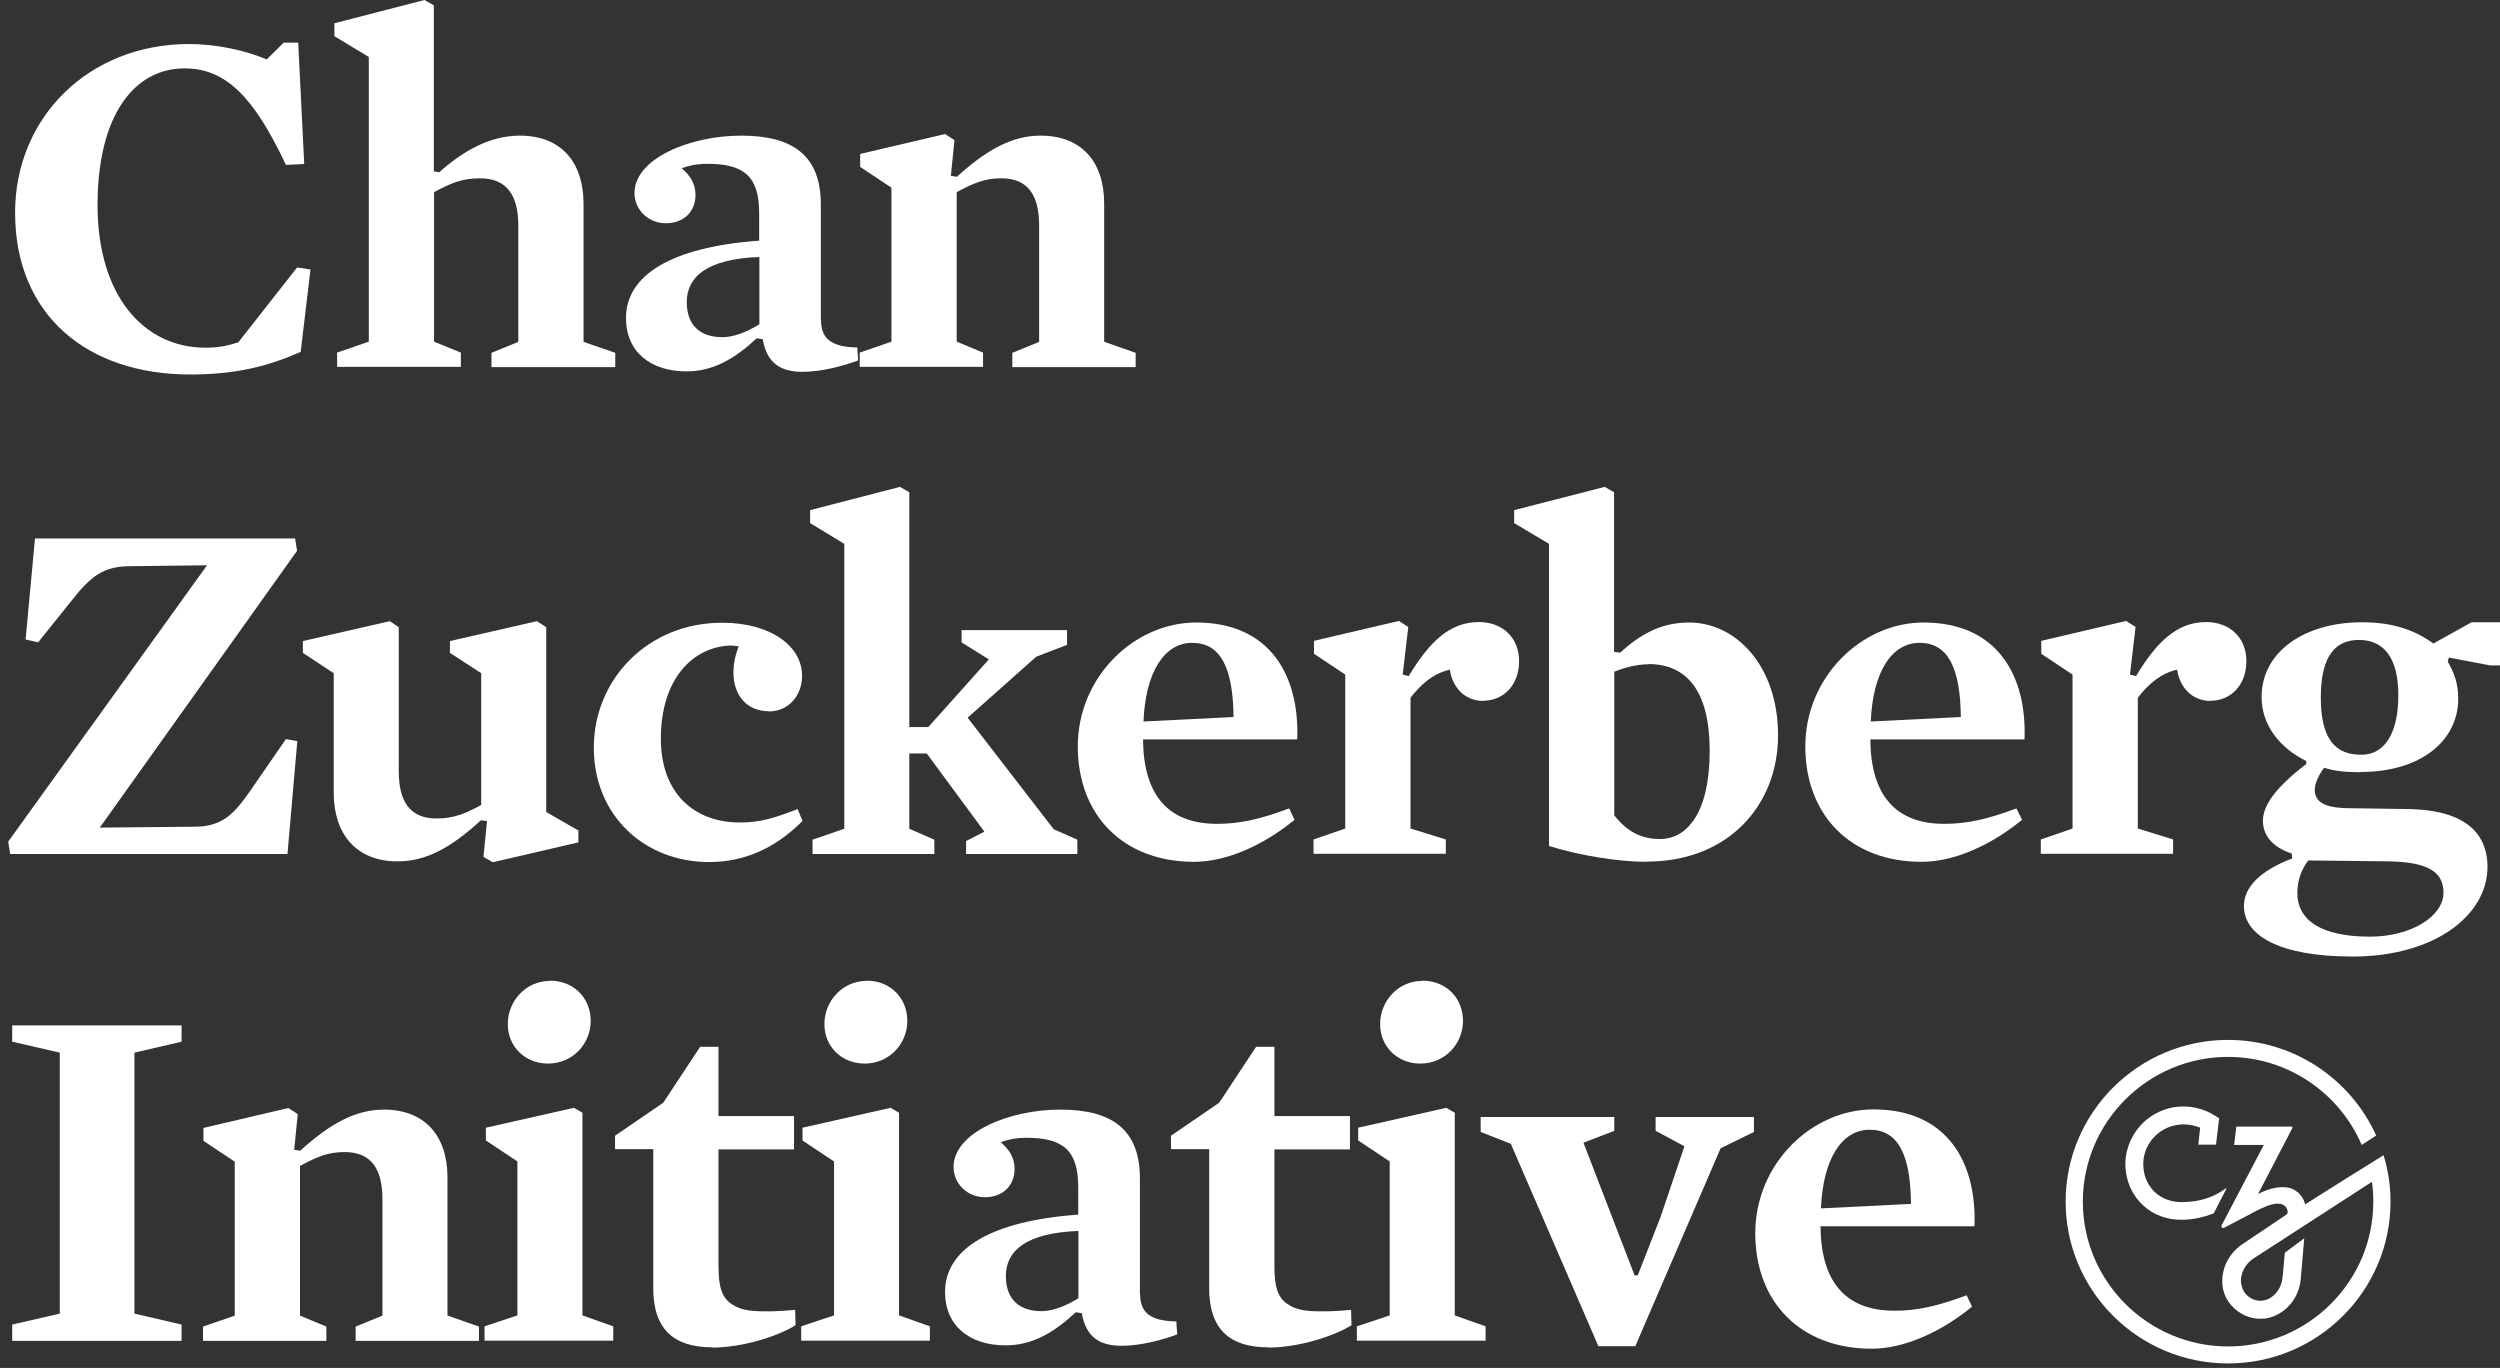
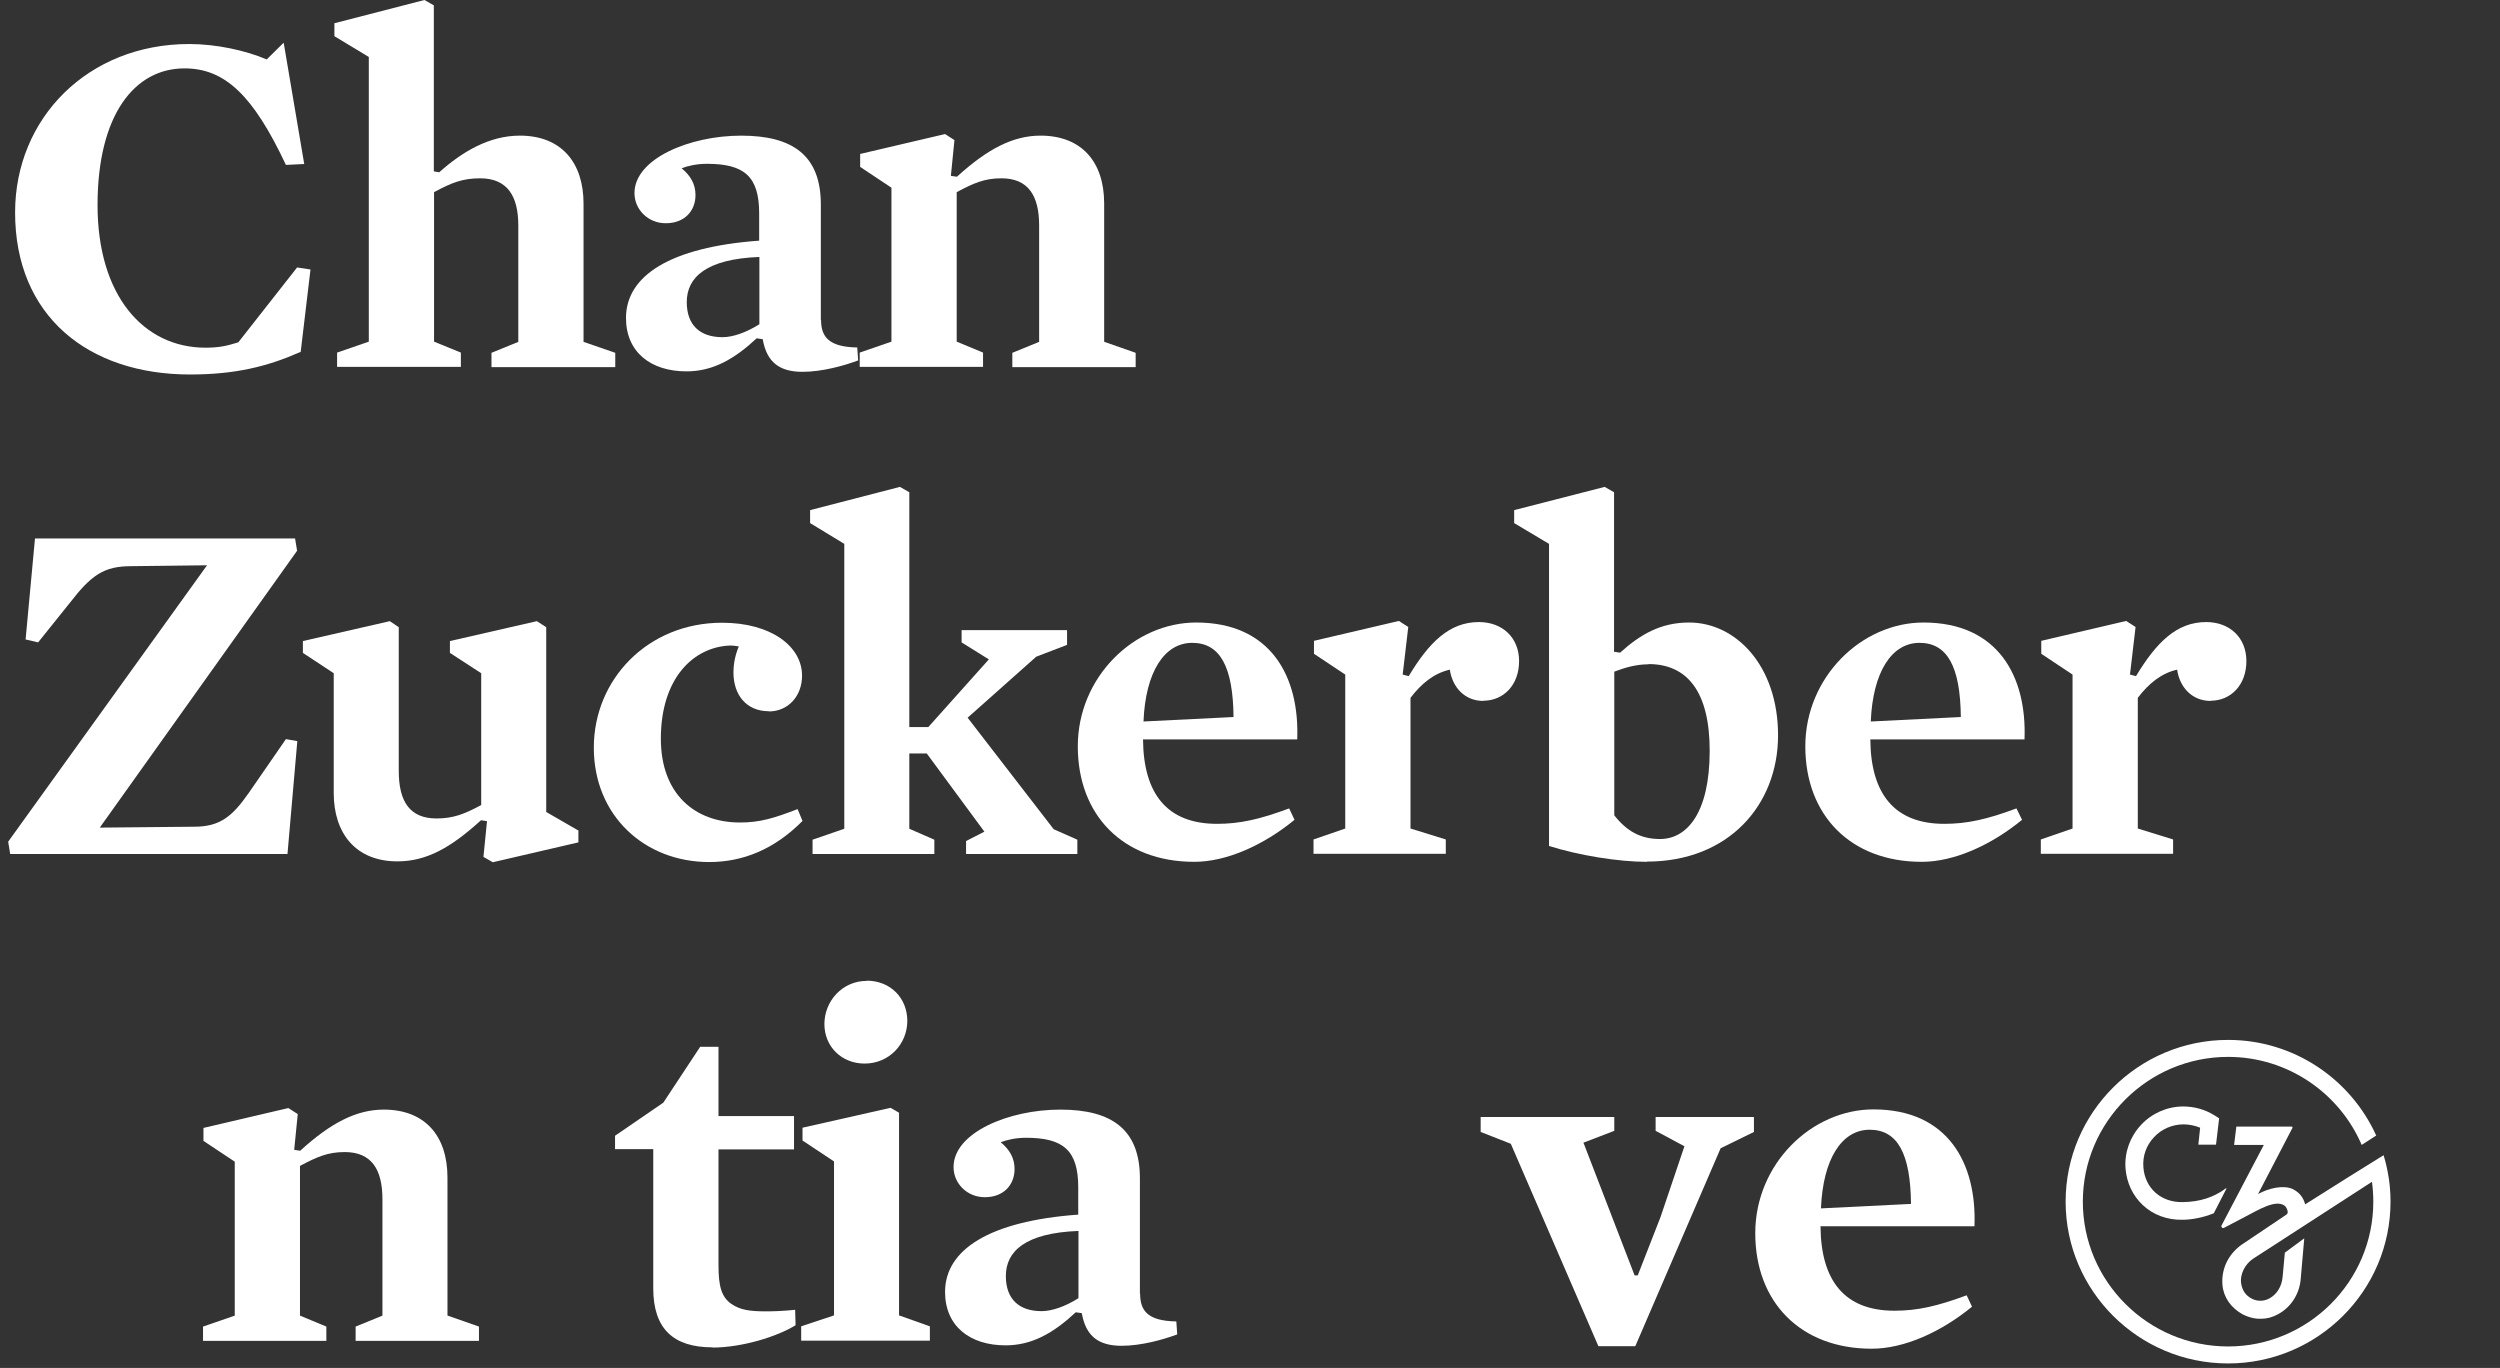
<svg xmlns="http://www.w3.org/2000/svg" width="159" height="87" viewBox="0 0 159 87" fill="none">
  <rect x="0" y="0" width="159" height="87" fill="#333333" stroke="none" />
-   <path fill-rule="evenodd" clip-rule="evenodd" d="M19.079 22.397C17.019 23.306 14.972 23.818 12.088 23.818C5.607 23.818 0.96 20.095 0.96 13.515C0.96 7.504 5.607 2.8 12.031 2.8C13.764 2.8 15.64 3.212 16.962 3.781L18.042 2.715H18.966L19.349 10.431L18.184 10.488C16.095 6.04 14.29 4.349 11.732 4.349C8.577 4.349 6.204 7.277 6.204 13.046C6.204 18.816 9.146 22.113 13.068 22.113C13.892 22.113 14.39 22.013 15.157 21.772L18.895 17.011L19.747 17.139L19.122 22.397H19.079Z" fill="white" />
+   <path fill-rule="evenodd" clip-rule="evenodd" d="M19.079 22.397C17.019 23.306 14.972 23.818 12.088 23.818C5.607 23.818 0.96 20.095 0.96 13.515C0.96 7.504 5.607 2.8 12.031 2.8C13.764 2.8 15.64 3.212 16.962 3.781L18.042 2.715L19.349 10.431L18.184 10.488C16.095 6.04 14.29 4.349 11.732 4.349C8.577 4.349 6.204 7.277 6.204 13.046C6.204 18.816 9.146 22.113 13.068 22.113C13.892 22.113 14.39 22.013 15.157 21.772L18.895 17.011L19.747 17.139L19.122 22.397H19.079Z" fill="white" />
  <path fill-rule="evenodd" clip-rule="evenodd" d="M30.548 11.34C29.411 11.34 28.715 11.624 27.606 12.221V21.729L29.311 22.425V23.334H21.439V22.425L23.456 21.729V3.624L21.268 2.302V1.478L26.995 0L27.592 0.341V10.9L27.933 10.957C29.383 9.663 31.102 8.626 33.063 8.626C35.721 8.626 37.113 10.36 37.113 12.946V21.743L39.131 22.439V23.349H31.258V22.439L32.964 21.743V14.339C32.964 12.506 32.296 11.34 30.534 11.34" fill="white" />
  <path fill-rule="evenodd" clip-rule="evenodd" d="M48.297 16.343C44.915 16.471 43.678 17.637 43.678 19.214C43.678 20.664 44.503 21.445 45.952 21.445C46.592 21.445 47.444 21.161 48.297 20.621V16.343ZM52.219 20.337C52.219 21.403 52.688 22.07 54.521 22.099L54.578 22.923C53.669 23.264 52.276 23.648 51.04 23.648C49.59 23.648 48.766 23.051 48.51 21.573L48.126 21.516C46.705 22.838 45.341 23.619 43.664 23.619C41.39 23.619 39.813 22.397 39.813 20.223C39.813 17.551 42.598 15.718 48.283 15.306V13.572C48.283 11.213 47.331 10.418 44.957 10.418C44.332 10.418 43.749 10.545 43.352 10.702C43.92 11.171 44.233 11.711 44.233 12.407C44.233 13.416 43.536 14.198 42.343 14.198C41.206 14.198 40.353 13.317 40.353 12.279C40.353 10.105 43.835 8.627 47.146 8.627C50.457 8.627 52.205 9.92 52.205 13.004V20.337H52.219Z" fill="white" />
  <path fill-rule="evenodd" clip-rule="evenodd" d="M70.239 21.742L72.228 22.439V23.348H64.384V22.439L66.089 21.742V14.339C66.089 12.477 65.421 11.34 63.688 11.34C62.608 11.34 61.911 11.653 60.846 12.221V21.728L62.522 22.425V23.334H54.678V22.425L56.696 21.728V11.937L54.706 10.615V9.791L60.106 8.526L60.703 8.91L60.476 11.184L60.86 11.241C62.792 9.479 64.427 8.626 66.175 8.626C68.761 8.626 70.225 10.26 70.225 12.946V21.728L70.239 21.742Z" fill="white" />
  <path fill-rule="evenodd" clip-rule="evenodd" d="M18.255 54.313H0.648L0.52 53.531L13.168 35.952L8.336 36.009C6.602 36.009 5.806 36.578 4.442 38.34L2.424 40.855L1.628 40.67L2.225 34.247H18.767L18.895 35.029L6.346 52.636L12.358 52.579C14.006 52.579 14.788 51.911 15.839 50.405L18.184 47.008L18.909 47.136L18.284 54.313H18.255Z" fill="white" />
  <path fill-rule="evenodd" clip-rule="evenodd" d="M36.786 52.793V53.575L31.343 54.839L30.747 54.498L30.974 52.225L30.59 52.168C28.658 53.93 27.109 54.783 25.275 54.783C22.618 54.783 21.225 52.992 21.225 50.434V42.817L19.264 41.524V40.771L24.792 39.506L25.361 39.89V49.027C25.361 50.974 26.057 52.054 27.762 52.054C28.842 52.054 29.539 51.77 30.605 51.201V42.817L28.615 41.524V40.771L34.143 39.506L34.74 39.89V51.642L36.758 52.807L36.786 52.793Z" fill="white" />
  <path fill-rule="evenodd" clip-rule="evenodd" d="M48.894 45.234C47.473 45.234 46.648 44.197 46.648 42.776C46.648 42.179 46.776 41.61 46.989 41.113C46.805 41.084 46.648 41.056 46.421 41.056C44.076 41.155 42.03 43.159 42.03 46.982C42.03 50.478 44.176 52.311 47.06 52.311C48.354 52.311 49.249 52.027 50.727 51.458L51.04 52.212C49.263 54.002 47.274 54.826 45.099 54.826C41.021 54.826 37.767 51.899 37.767 47.55C37.767 43.202 41.206 39.606 45.924 39.606C49.05 39.606 51.011 41.113 51.011 42.974C51.011 44.268 50.13 45.248 48.894 45.248" fill="white" />
  <path fill-rule="evenodd" clip-rule="evenodd" d="M67.013 52.737L68.519 53.405V54.314H61.442V53.49L62.607 52.893L58.941 47.919H57.832V52.709L59.424 53.405V54.314H51.679V53.405L53.697 52.709V34.59L51.523 33.268V32.444L57.236 30.966L57.832 31.307V46.242H59.04L62.891 41.937L61.158 40.857V40.075H67.865V41.013L65.904 41.766L61.541 45.646L67.013 52.737Z" fill="white" />
  <path fill-rule="evenodd" clip-rule="evenodd" d="M78.453 45.617C78.424 42.406 77.6 40.885 75.824 40.885C74.047 40.885 72.854 42.747 72.726 45.887L78.453 45.603V45.617ZM72.697 47.038C72.726 50.477 74.218 52.396 77.401 52.396C78.851 52.396 80.115 52.112 81.991 51.415L82.332 52.14C80.371 53.746 78.026 54.812 75.952 54.812C71.433 54.812 68.548 51.856 68.548 47.465C68.548 43.074 72.115 39.592 76.08 39.592C80.826 39.592 82.659 43.031 82.503 47.024H72.697V47.038Z" fill="white" />
  <path fill-rule="evenodd" clip-rule="evenodd" d="M94.355 44.58C93.118 44.58 92.365 43.67 92.209 42.59C91.2 42.818 90.404 43.471 89.708 44.381V52.694L91.953 53.39V54.3H83.54V53.39L85.558 52.694V42.903L83.569 41.581V40.757L88.969 39.492L89.566 39.876L89.21 42.903L89.594 43.002C90.887 40.856 92.18 39.563 94.056 39.563C95.548 39.563 96.614 40.544 96.614 42.05C96.614 43.556 95.633 44.566 94.34 44.566" fill="white" />
  <path fill-rule="evenodd" clip-rule="evenodd" d="M104.856 42.249C104.06 42.249 103.336 42.462 102.668 42.718V51.856C103.464 52.865 104.345 53.362 105.581 53.362C107.258 53.362 108.736 51.756 108.736 47.749C108.736 43.997 107.315 42.235 104.842 42.235M104.743 54.812C102.909 54.812 100.408 54.4 98.518 53.803V34.59L96.301 33.268V32.444L102.057 30.966L102.654 31.307V41.453L103.037 41.51C104.33 40.345 105.624 39.592 107.428 39.592C110.398 39.592 113.084 42.334 113.084 46.768C113.084 51.202 109.93 54.797 104.743 54.797" fill="white" />
  <path fill-rule="evenodd" clip-rule="evenodd" d="M124.709 45.617C124.68 42.406 123.856 40.885 122.08 40.885C120.304 40.885 119.11 42.747 118.982 45.887L124.709 45.603V45.617ZM118.953 47.038C118.982 50.477 120.474 52.396 123.657 52.396C125.107 52.396 126.372 52.112 128.247 51.415L128.603 52.14C126.642 53.746 124.297 54.812 122.222 54.812C117.703 54.812 114.818 51.856 114.818 47.465C114.818 43.074 118.385 39.592 122.336 39.592C127.082 39.592 128.915 43.031 128.759 47.024H118.953V47.038Z" fill="white" />
  <path fill-rule="evenodd" clip-rule="evenodd" d="M140.611 44.58C139.375 44.58 138.621 43.67 138.465 42.59C137.456 42.818 136.66 43.471 135.964 44.381V52.694L138.209 53.39V54.3H129.796V53.39L131.814 52.694V42.903L129.825 41.581V40.757L135.225 39.492L135.822 39.876L135.467 42.903L135.85 43.002C137.143 40.856 138.437 39.563 140.312 39.563C141.805 39.563 142.87 40.544 142.87 42.05C142.87 43.556 141.89 44.566 140.597 44.566" fill="white" />
-   <path fill-rule="evenodd" clip-rule="evenodd" d="M150.033 40.699C148.612 40.699 147.603 41.608 147.603 44.351C147.603 47.094 148.583 48.003 150.189 48.003C151.61 48.003 152.534 46.71 152.534 44.223C152.534 41.892 151.653 40.699 150.033 40.699ZM151.895 54.782L146.807 54.725C146.395 55.265 146.111 55.947 146.111 56.8C146.111 58.434 147.475 59.571 150.729 59.571C153.358 59.571 155.405 58.278 155.405 56.771C155.405 55.393 154.325 54.825 151.895 54.782ZM150.118 49.112C149.038 49.112 148.385 49.012 147.816 48.828C147.503 49.24 147.219 49.808 147.219 50.206C147.219 50.987 147.788 51.371 149.308 51.4L153.202 51.456C156.485 51.513 158.204 52.778 158.204 55.137C158.204 58.221 154.822 60.836 149.635 60.836C144.889 60.836 142.714 59.457 142.714 57.624C142.714 56.459 143.695 55.393 145.784 54.597L145.755 54.285C144.491 53.872 143.922 53.091 143.922 52.21C143.922 51.172 144.803 50.035 146.679 48.586V48.401C145.002 47.577 143.837 46.127 143.837 44.337C143.837 41.409 146.622 39.576 150.218 39.576C152.335 39.576 153.671 40.145 154.765 40.926L157.195 39.576H159V42.319H158.375L155.746 41.822L155.675 42.077C156.058 42.745 156.343 43.427 156.343 44.436C156.343 47.108 153.969 49.097 150.147 49.097" fill="white" />
-   <path fill-rule="evenodd" clip-rule="evenodd" d="M11.548 84.242V85.28H0.776V84.242L3.803 83.546V66.948L0.776 66.251V65.214H11.548V66.251L8.549 66.948V83.546L11.548 84.242Z" fill="white" />
  <path fill-rule="evenodd" clip-rule="evenodd" d="M28.473 83.674L30.462 84.37V85.279H22.618V84.37L24.323 83.674V76.27C24.323 74.408 23.655 73.271 21.922 73.271C20.841 73.271 20.145 73.584 19.079 74.152V83.674L20.756 84.37V85.279H12.912V84.37L14.93 83.674V73.882L12.94 72.561V71.736L18.34 70.472L18.937 70.855L18.71 73.129L19.094 73.186C21.026 71.424 22.66 70.571 24.409 70.571C26.995 70.571 28.459 72.205 28.459 74.891V83.674H28.473Z" fill="white" />
-   <path fill-rule="evenodd" clip-rule="evenodd" d="M34.981 62.371C36.502 62.371 37.568 63.48 37.568 64.929C37.568 66.379 36.431 67.643 34.853 67.643C33.404 67.643 32.296 66.578 32.296 65.128C32.296 63.678 33.432 62.385 34.981 62.385V62.371ZM30.903 72.546V71.722L36.502 70.457L37.042 70.77V83.659L39.003 84.355V85.265H30.818V84.355L32.907 83.659V73.868L30.917 72.546H30.903Z" fill="white" />
  <path fill-rule="evenodd" clip-rule="evenodd" d="M45.313 85.691C42.812 85.691 41.547 84.497 41.547 81.939V73.086H39.117V72.233L42.186 70.13L44.531 66.577H45.696V70.983H50.5V73.1H45.696V80.475C45.696 81.797 45.881 82.493 46.521 82.934C47.089 83.318 47.686 83.403 48.737 83.403C49.249 83.403 49.903 83.374 50.571 83.303L50.599 84.284C49.434 85.009 47.188 85.705 45.313 85.705" fill="white" />
  <path fill-rule="evenodd" clip-rule="evenodd" d="M55.118 62.371C56.639 62.371 57.705 63.48 57.705 64.929C57.705 66.379 56.568 67.643 54.99 67.643C53.541 67.643 52.432 66.578 52.432 65.128C52.432 63.678 53.569 62.385 55.118 62.385V62.371ZM51.04 72.546V71.722L56.639 70.457L57.179 70.77V83.659L59.14 84.355V85.265H50.955V84.355L53.044 83.659V73.868L51.054 72.546H51.04Z" fill="white" />
  <path fill-rule="evenodd" clip-rule="evenodd" d="M68.59 78.288C65.208 78.416 63.972 79.581 63.972 81.158C63.972 82.608 64.796 83.389 66.245 83.389C66.885 83.389 67.737 83.105 68.59 82.565V78.288ZM72.512 82.281C72.512 83.347 72.981 84.015 74.814 84.043L74.871 84.868C73.962 85.209 72.569 85.592 71.333 85.592C69.883 85.592 69.059 84.995 68.803 83.517L68.42 83.461C66.999 84.782 65.634 85.564 63.957 85.564C61.684 85.564 60.106 84.342 60.106 82.167C60.106 79.496 62.892 77.662 68.576 77.25V75.517C68.576 73.158 67.624 72.362 65.251 72.362C64.625 72.362 64.043 72.49 63.645 72.646C64.213 73.115 64.526 73.655 64.526 74.351C64.526 75.36 63.83 76.142 62.636 76.142C61.499 76.142 60.646 75.261 60.646 74.224C60.646 72.049 64.128 70.571 67.439 70.571C70.75 70.571 72.498 71.865 72.498 74.948V82.281H72.512Z" fill="white" />
-   <path fill-rule="evenodd" clip-rule="evenodd" d="M80.67 85.691C78.168 85.691 76.904 84.497 76.904 81.939V73.086H74.474V72.233L77.543 70.13L79.888 66.577H81.053V70.983H85.857V73.1H81.053V80.475C81.053 81.797 81.238 82.493 81.877 82.934C82.446 83.318 83.043 83.403 84.094 83.403C84.606 83.403 85.26 83.374 85.928 83.303L85.956 84.284C84.791 85.009 82.545 85.705 80.67 85.705" fill="white" />
-   <path fill-rule="evenodd" clip-rule="evenodd" d="M90.461 62.371C91.981 62.371 93.047 63.48 93.047 64.929C93.047 66.379 91.91 67.643 90.333 67.643C88.883 67.643 87.775 66.578 87.775 65.128C87.775 63.678 88.912 62.385 90.461 62.385V62.371ZM86.382 72.546V71.722L91.981 70.457L92.522 70.77V83.659L94.483 84.355V85.265H86.297V84.355L88.386 83.659V73.868L86.397 72.546H86.382Z" fill="white" />
  <path fill-rule="evenodd" clip-rule="evenodd" d="M103.961 81.116H104.16L105.609 77.406L107.13 72.902L105.297 71.921V71.04H111.55V71.992L109.432 73.03L104.004 85.62H101.659L96.088 72.745L94.17 71.992V71.04H102.668V71.921L100.707 72.674L103.961 81.116Z" fill="white" />
  <path fill-rule="evenodd" clip-rule="evenodd" d="M121.54 76.583C121.512 73.371 120.687 71.851 118.911 71.851C117.135 71.851 115.941 73.712 115.813 76.853L121.54 76.569V76.583ZM115.785 78.004C115.813 81.443 117.305 83.362 120.488 83.362C121.938 83.362 123.203 83.077 125.079 82.381L125.42 83.106C123.458 84.712 121.114 85.778 119.039 85.778C114.52 85.778 111.635 82.822 111.635 78.43C111.635 74.039 115.202 70.558 119.153 70.558C123.899 70.558 125.732 73.997 125.576 77.99H115.77L115.785 78.004Z" fill="white" />
  <path fill-rule="evenodd" clip-rule="evenodd" d="M141.478 75.644C140.782 76.127 139.957 76.44 138.821 76.454C137.442 76.483 136.419 75.573 136.319 74.237C136.263 73.527 136.504 72.845 136.987 72.333C137.47 71.807 138.138 71.523 138.849 71.509C139.218 71.509 139.588 71.58 139.929 71.722C139.929 71.722 139.844 72.475 139.815 72.802H140.938L141.137 71.125L140.824 70.926C140.227 70.557 139.545 70.372 138.849 70.372C137.826 70.372 136.845 70.813 136.163 71.552C135.467 72.305 135.111 73.285 135.183 74.308C135.254 75.218 135.637 76.042 136.291 76.653C136.945 77.264 137.826 77.591 138.778 77.577C138.806 77.577 138.82 77.577 138.849 77.577C139.432 77.563 140.085 77.449 140.796 77.165L141.606 75.588C141.606 75.588 141.592 75.545 141.478 75.63" fill="white" />
  <path fill-rule="evenodd" clip-rule="evenodd" d="M145.315 79.681L145.173 81.23C145.116 81.826 144.803 82.324 144.334 82.58C143.965 82.779 143.553 82.779 143.183 82.58C142.8 82.367 142.615 82.054 142.544 81.67C142.43 81.045 142.8 80.391 143.283 80.064L150.857 75.162C150.914 75.574 150.942 76 150.942 76.426C150.942 81.514 146.793 85.635 141.705 85.635C136.618 85.635 132.468 81.5 132.468 76.426C132.468 71.353 136.618 67.218 141.705 67.218C145.514 67.218 148.797 69.534 150.203 72.817L151.127 72.22C149.507 68.639 145.898 66.138 141.705 66.138C136.007 66.138 131.374 70.756 131.374 76.426C131.374 82.097 136.007 86.715 141.705 86.715C147.404 86.715 152.037 82.097 152.037 76.426C152.037 75.773 151.98 75.133 151.852 74.508C151.781 74.096 151.625 73.556 151.596 73.471L149.45 74.806L146.608 76.597C146.509 76.213 146.281 75.844 145.798 75.616C145.215 75.361 144.292 75.559 143.61 75.943C143.61 75.943 145.485 72.334 145.798 71.737C145.812 71.694 145.798 71.651 145.741 71.651H145.628H142.231L142.089 72.817H142.615H143.979L141.293 77.933C141.236 78.032 141.35 78.146 141.45 78.089L142.885 77.336C143.581 76.981 144.732 76.256 145.301 76.682C145.386 76.739 145.485 76.91 145.5 77.08C145.5 77.151 145.471 77.208 145.414 77.251L142.558 79.169C141.634 79.837 141.265 80.818 141.35 81.741C141.421 82.523 141.904 83.191 142.629 83.589C143.013 83.788 143.425 83.887 143.823 83.873C144.178 83.873 144.548 83.773 144.874 83.589C145.684 83.162 146.239 82.324 146.324 81.358L146.551 78.757L145.301 79.681H145.315Z" fill="white" />
</svg>